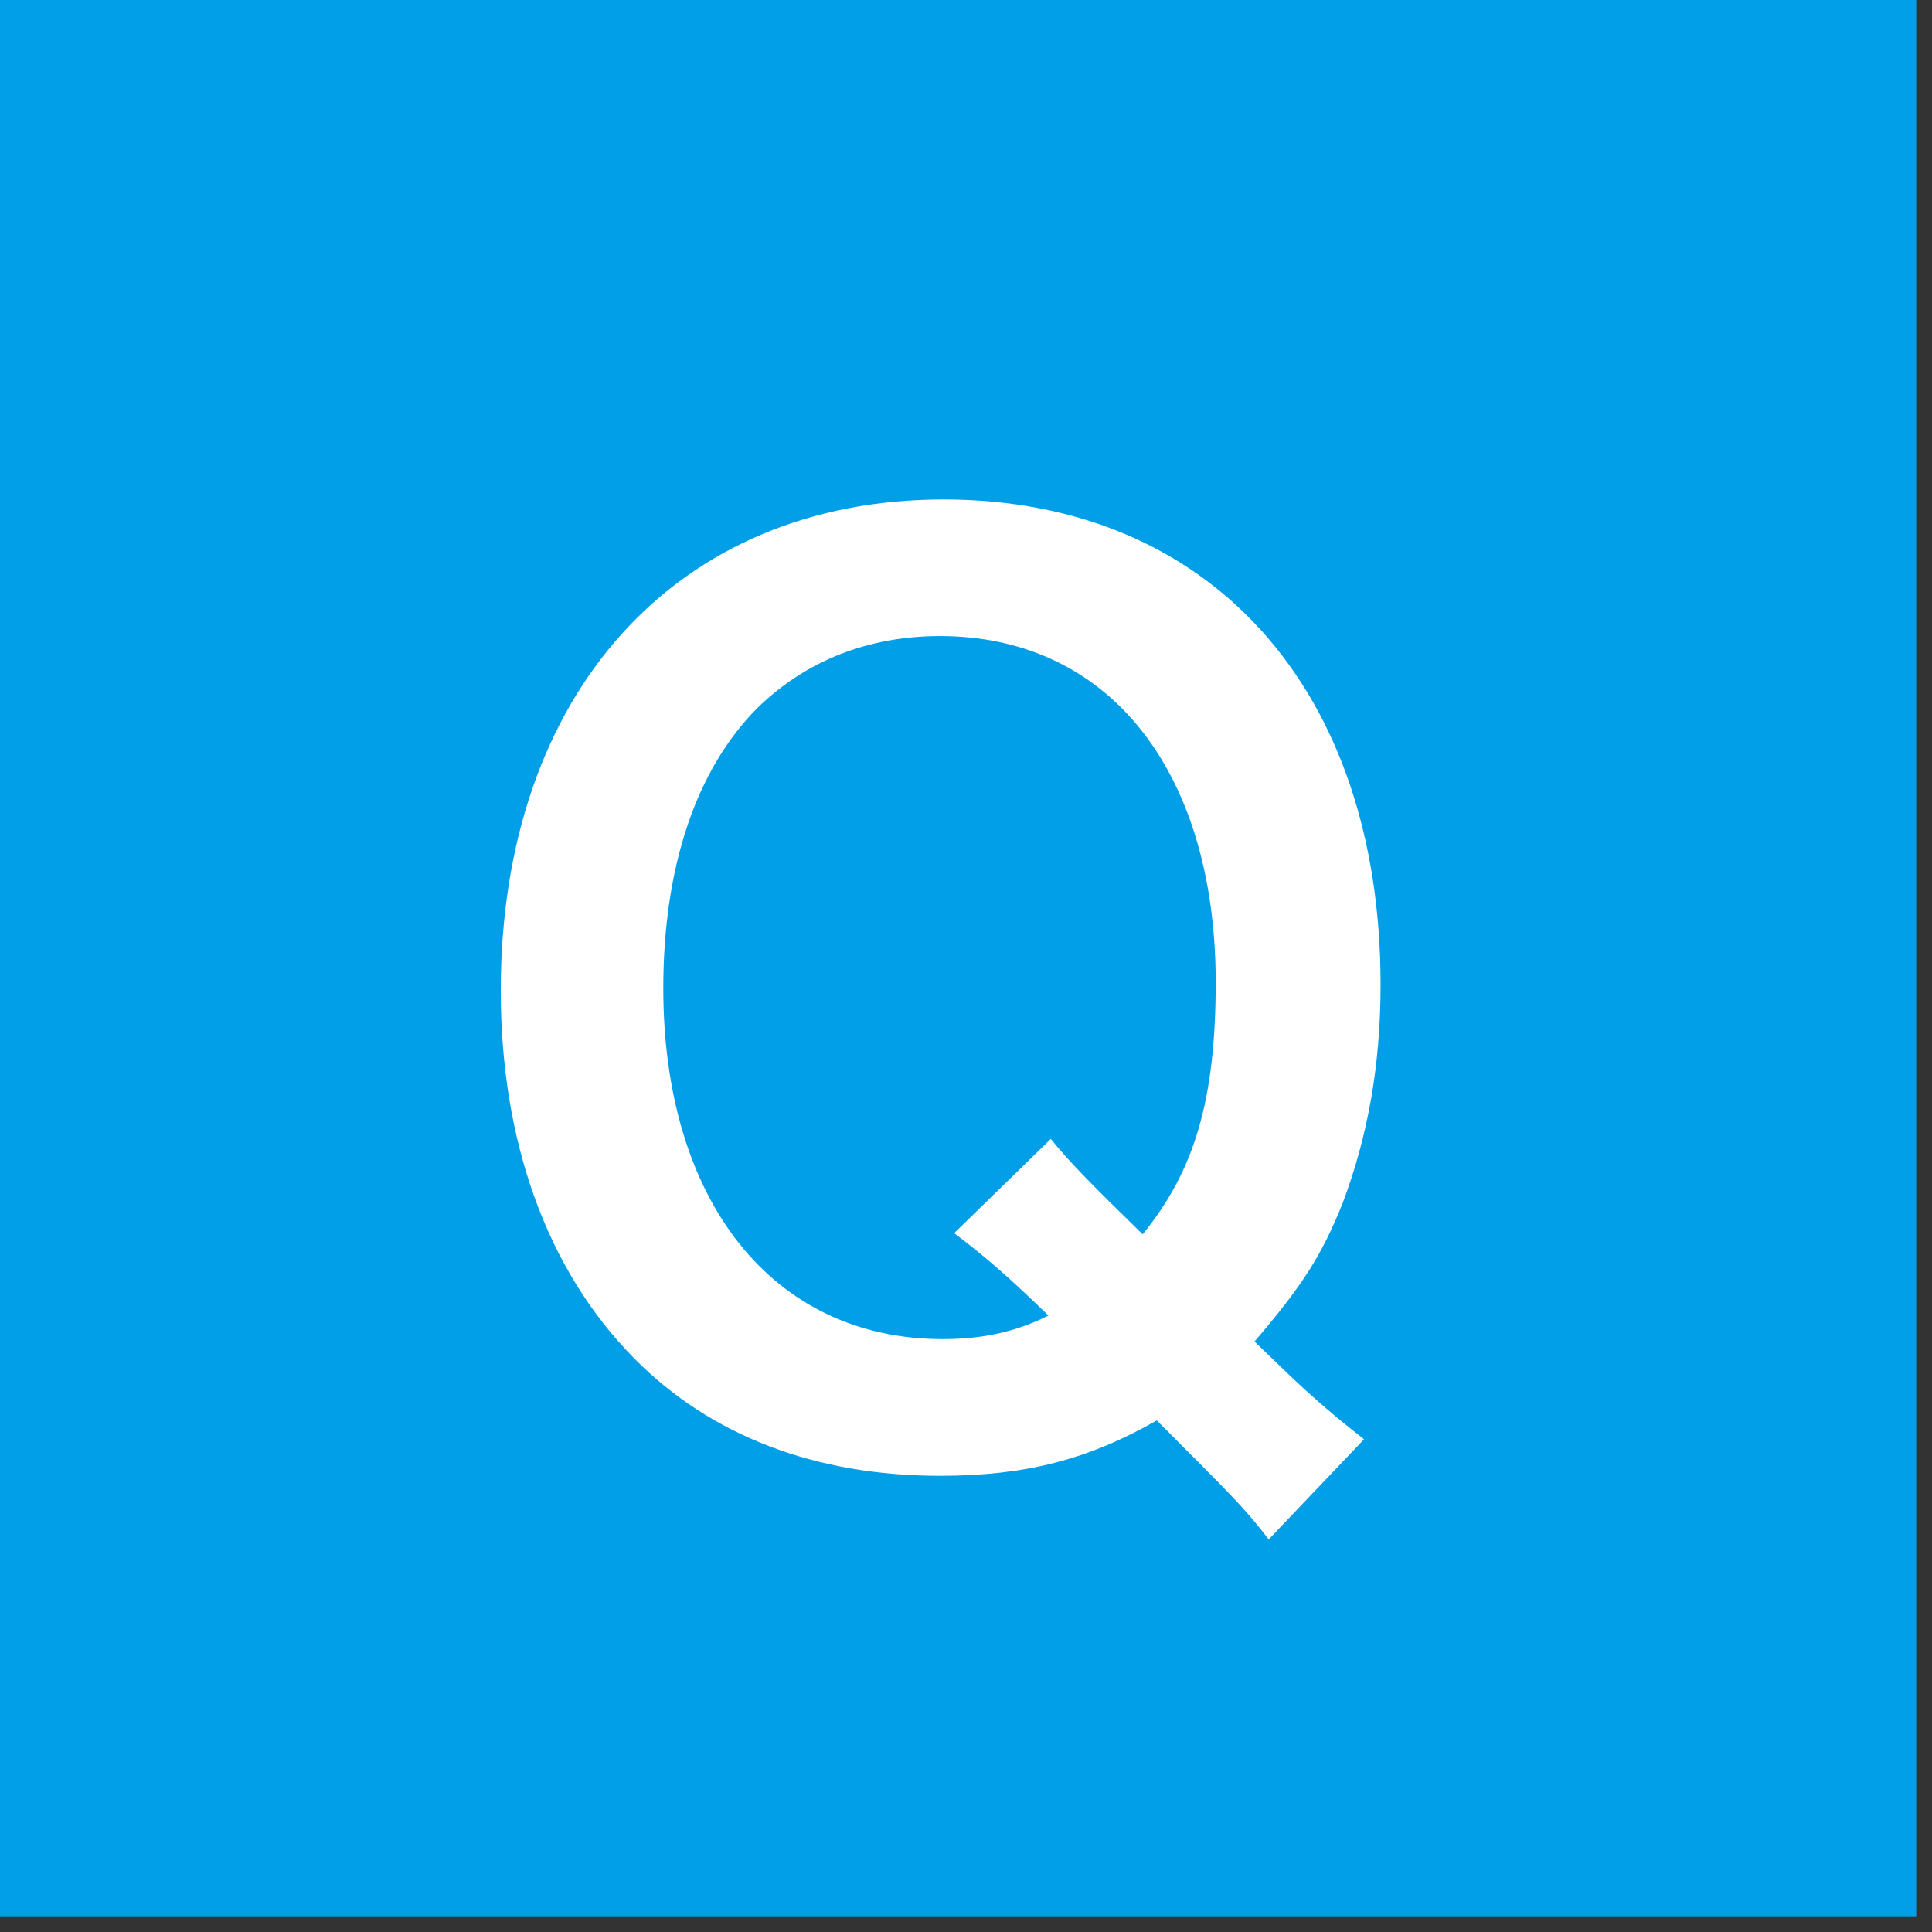
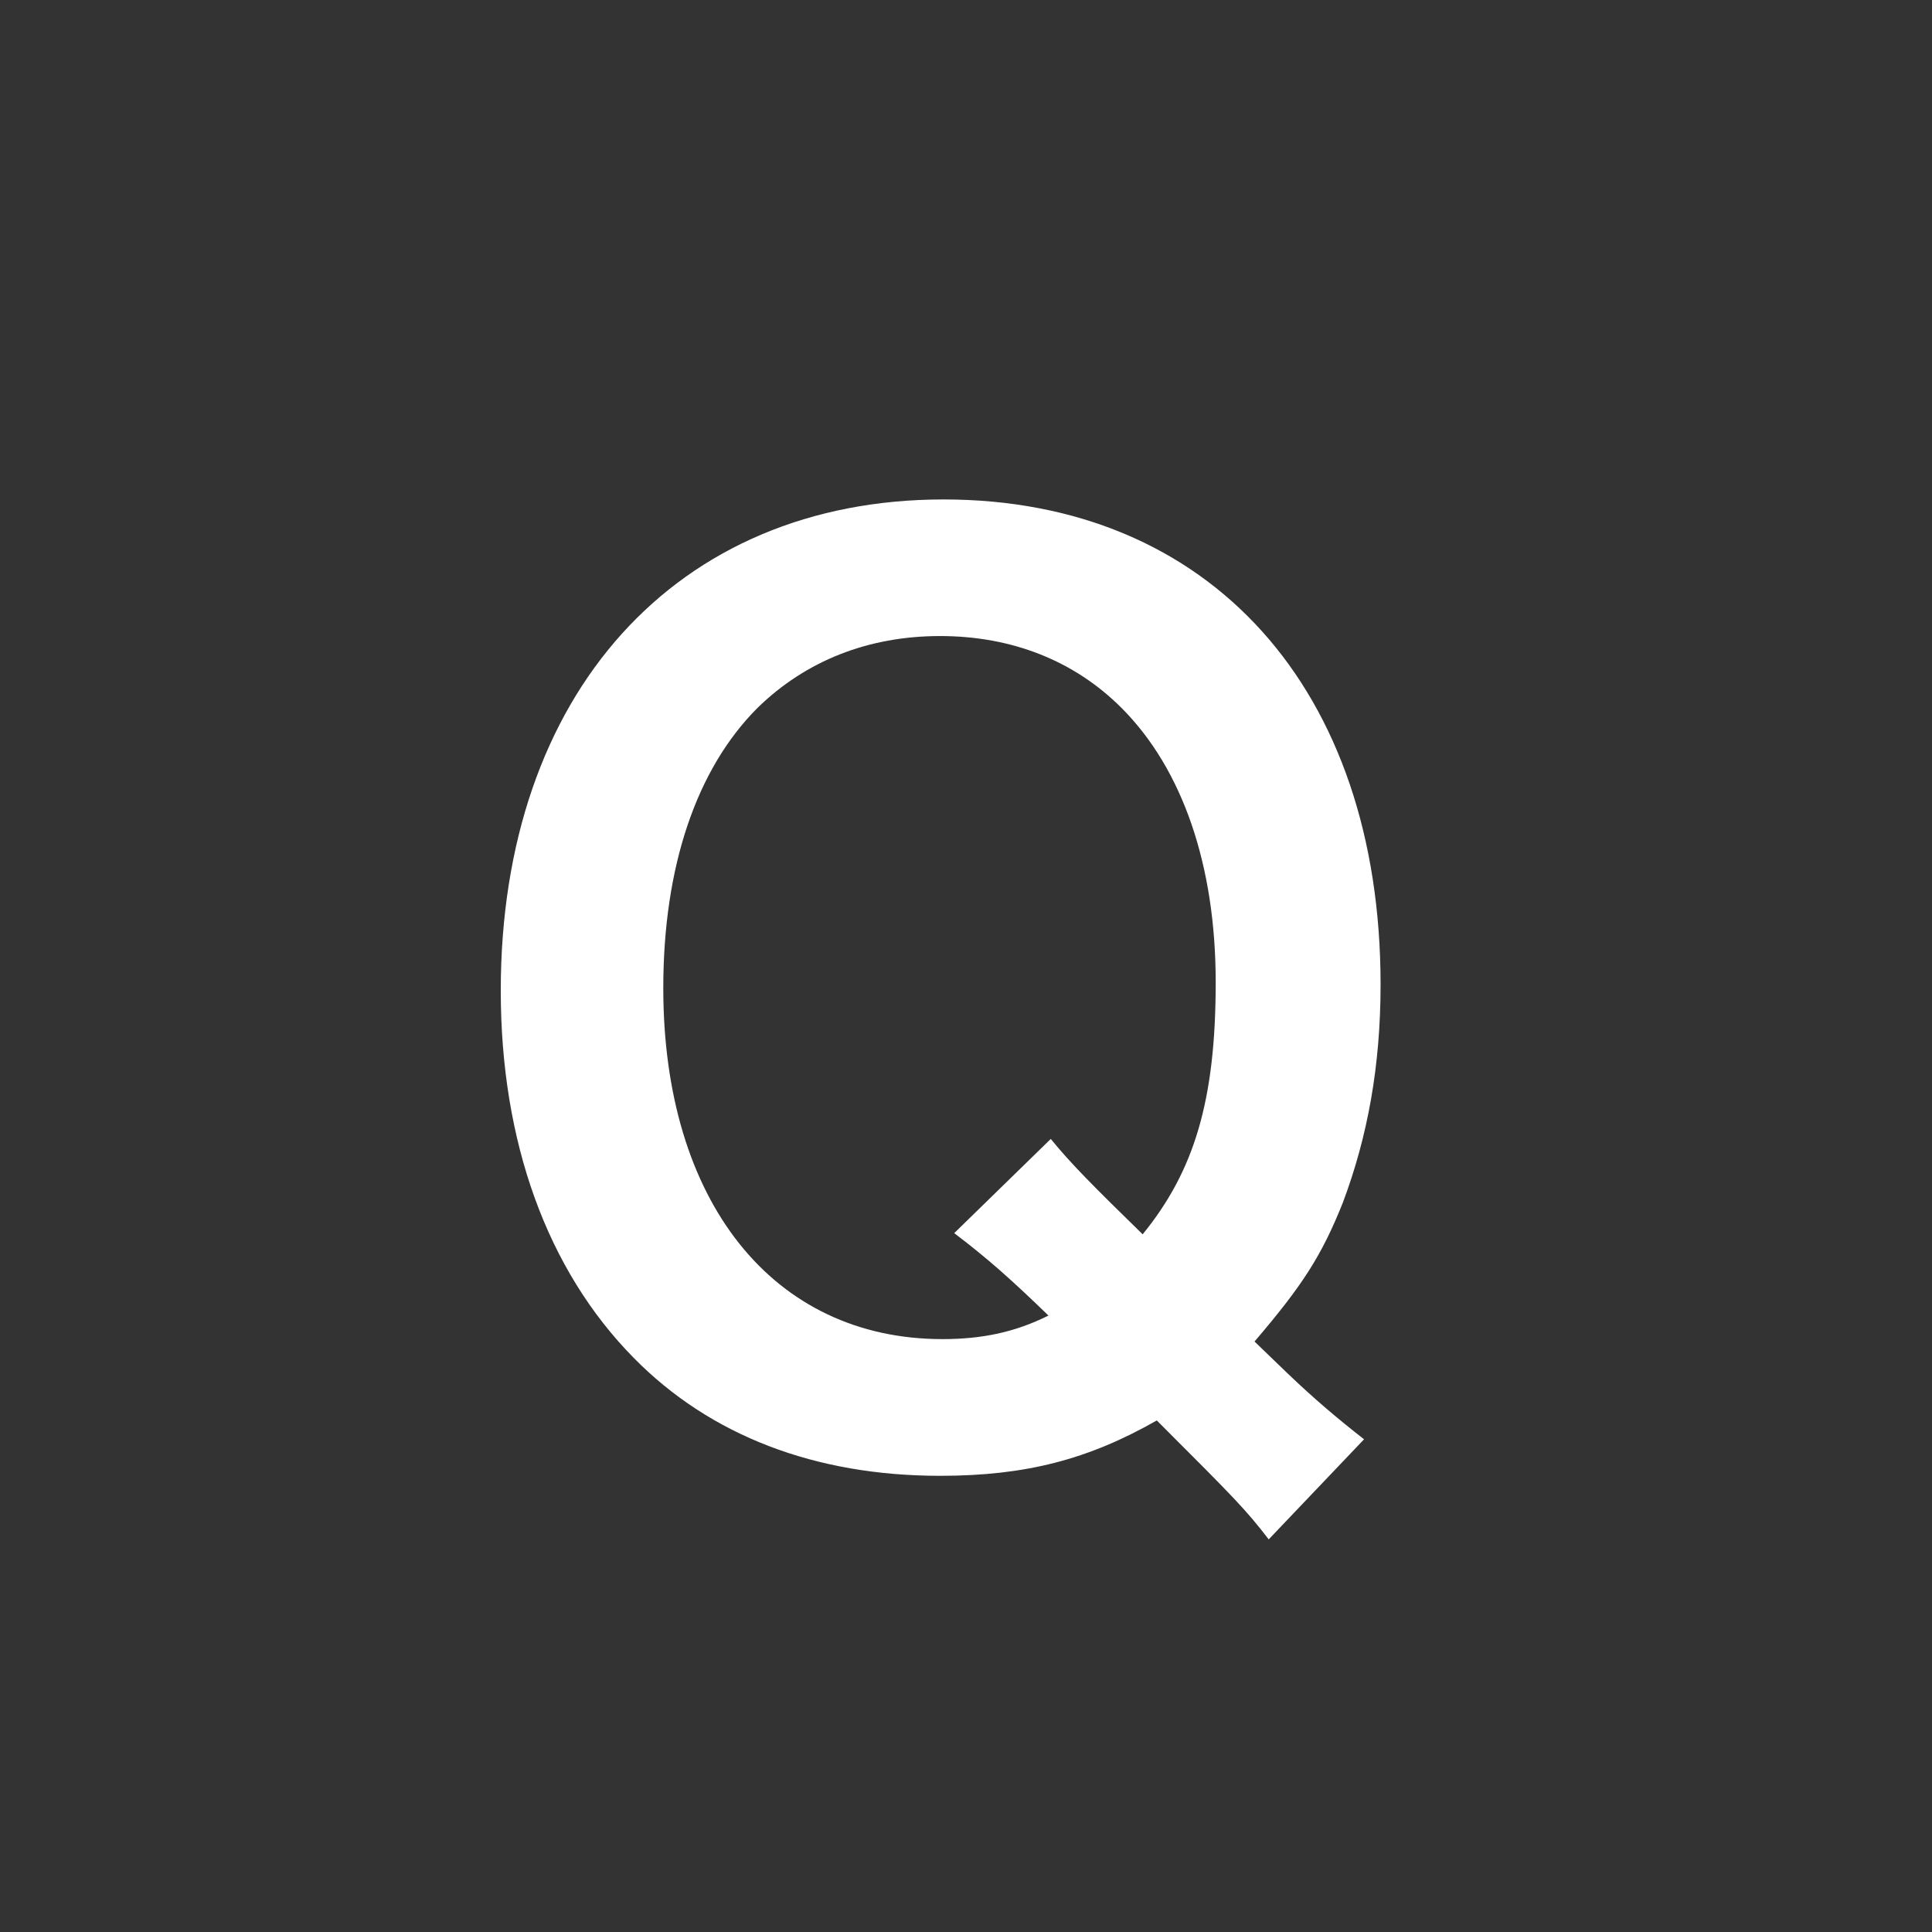
<svg xmlns="http://www.w3.org/2000/svg" version="1.1" x="0px" y="0px" width="41px" height="41px" viewBox="0 0 41 41" enable-background="new 0 0 41 41" xml:space="preserve">
  <rect x="0" y="0" width="41" height="41" fill="#333333" stroke="none" />
  <defs>
</defs>
-   <rect fill="#009FE8" width="40.666" height="40.667" />
-   <path fill="#FFFFFF" d="M26.924,32.668c-0.5-0.649-0.726-0.875-2.375-2.524c-1.449,0.825-2.774,1.175-4.599,1.175  c-2.649,0-4.874-0.85-6.498-2.499c-1.85-1.875-2.825-4.6-2.825-7.799c0-6.298,3.724-10.422,9.398-10.422  c5.649,0,9.273,4.023,9.273,10.297c0,1.725-0.275,3.225-0.8,4.624c-0.45,1.125-0.85,1.75-1.875,2.949l0.7,0.675  c0.575,0.55,1.05,0.95,1.624,1.4L26.924,32.668z M22.299,24.17c0.426,0.525,0.926,1.024,1.95,2.024c1.1-1.35,1.55-2.85,1.55-5.349  c0-2.474-0.7-4.523-2-5.823c-1-1-2.324-1.524-3.849-1.524c-1.524,0-2.849,0.524-3.874,1.524c-1.299,1.3-2,3.374-2,5.948  c0,4.524,2.325,7.448,5.924,7.448c0.85,0,1.549-0.15,2.25-0.5c-0.775-0.75-1.275-1.199-2-1.749L22.299,24.17z" />
+   <path fill="#FFFFFF" d="M26.924,32.668c-0.5-0.649-0.726-0.875-2.375-2.524c-1.449,0.825-2.774,1.175-4.599,1.175  c-2.649,0-4.874-0.85-6.498-2.499c-1.85-1.875-2.825-4.6-2.825-7.799c0-6.298,3.724-10.422,9.398-10.422  c5.649,0,9.273,4.023,9.273,10.297c0,1.725-0.275,3.225-0.8,4.624c-0.45,1.125-0.85,1.75-1.875,2.949l0.7,0.675  c0.575,0.55,1.05,0.95,1.624,1.4z M22.299,24.17c0.426,0.525,0.926,1.024,1.95,2.024c1.1-1.35,1.55-2.85,1.55-5.349  c0-2.474-0.7-4.523-2-5.823c-1-1-2.324-1.524-3.849-1.524c-1.524,0-2.849,0.524-3.874,1.524c-1.299,1.3-2,3.374-2,5.948  c0,4.524,2.325,7.448,5.924,7.448c0.85,0,1.549-0.15,2.25-0.5c-0.775-0.75-1.275-1.199-2-1.749L22.299,24.17z" />
</svg>